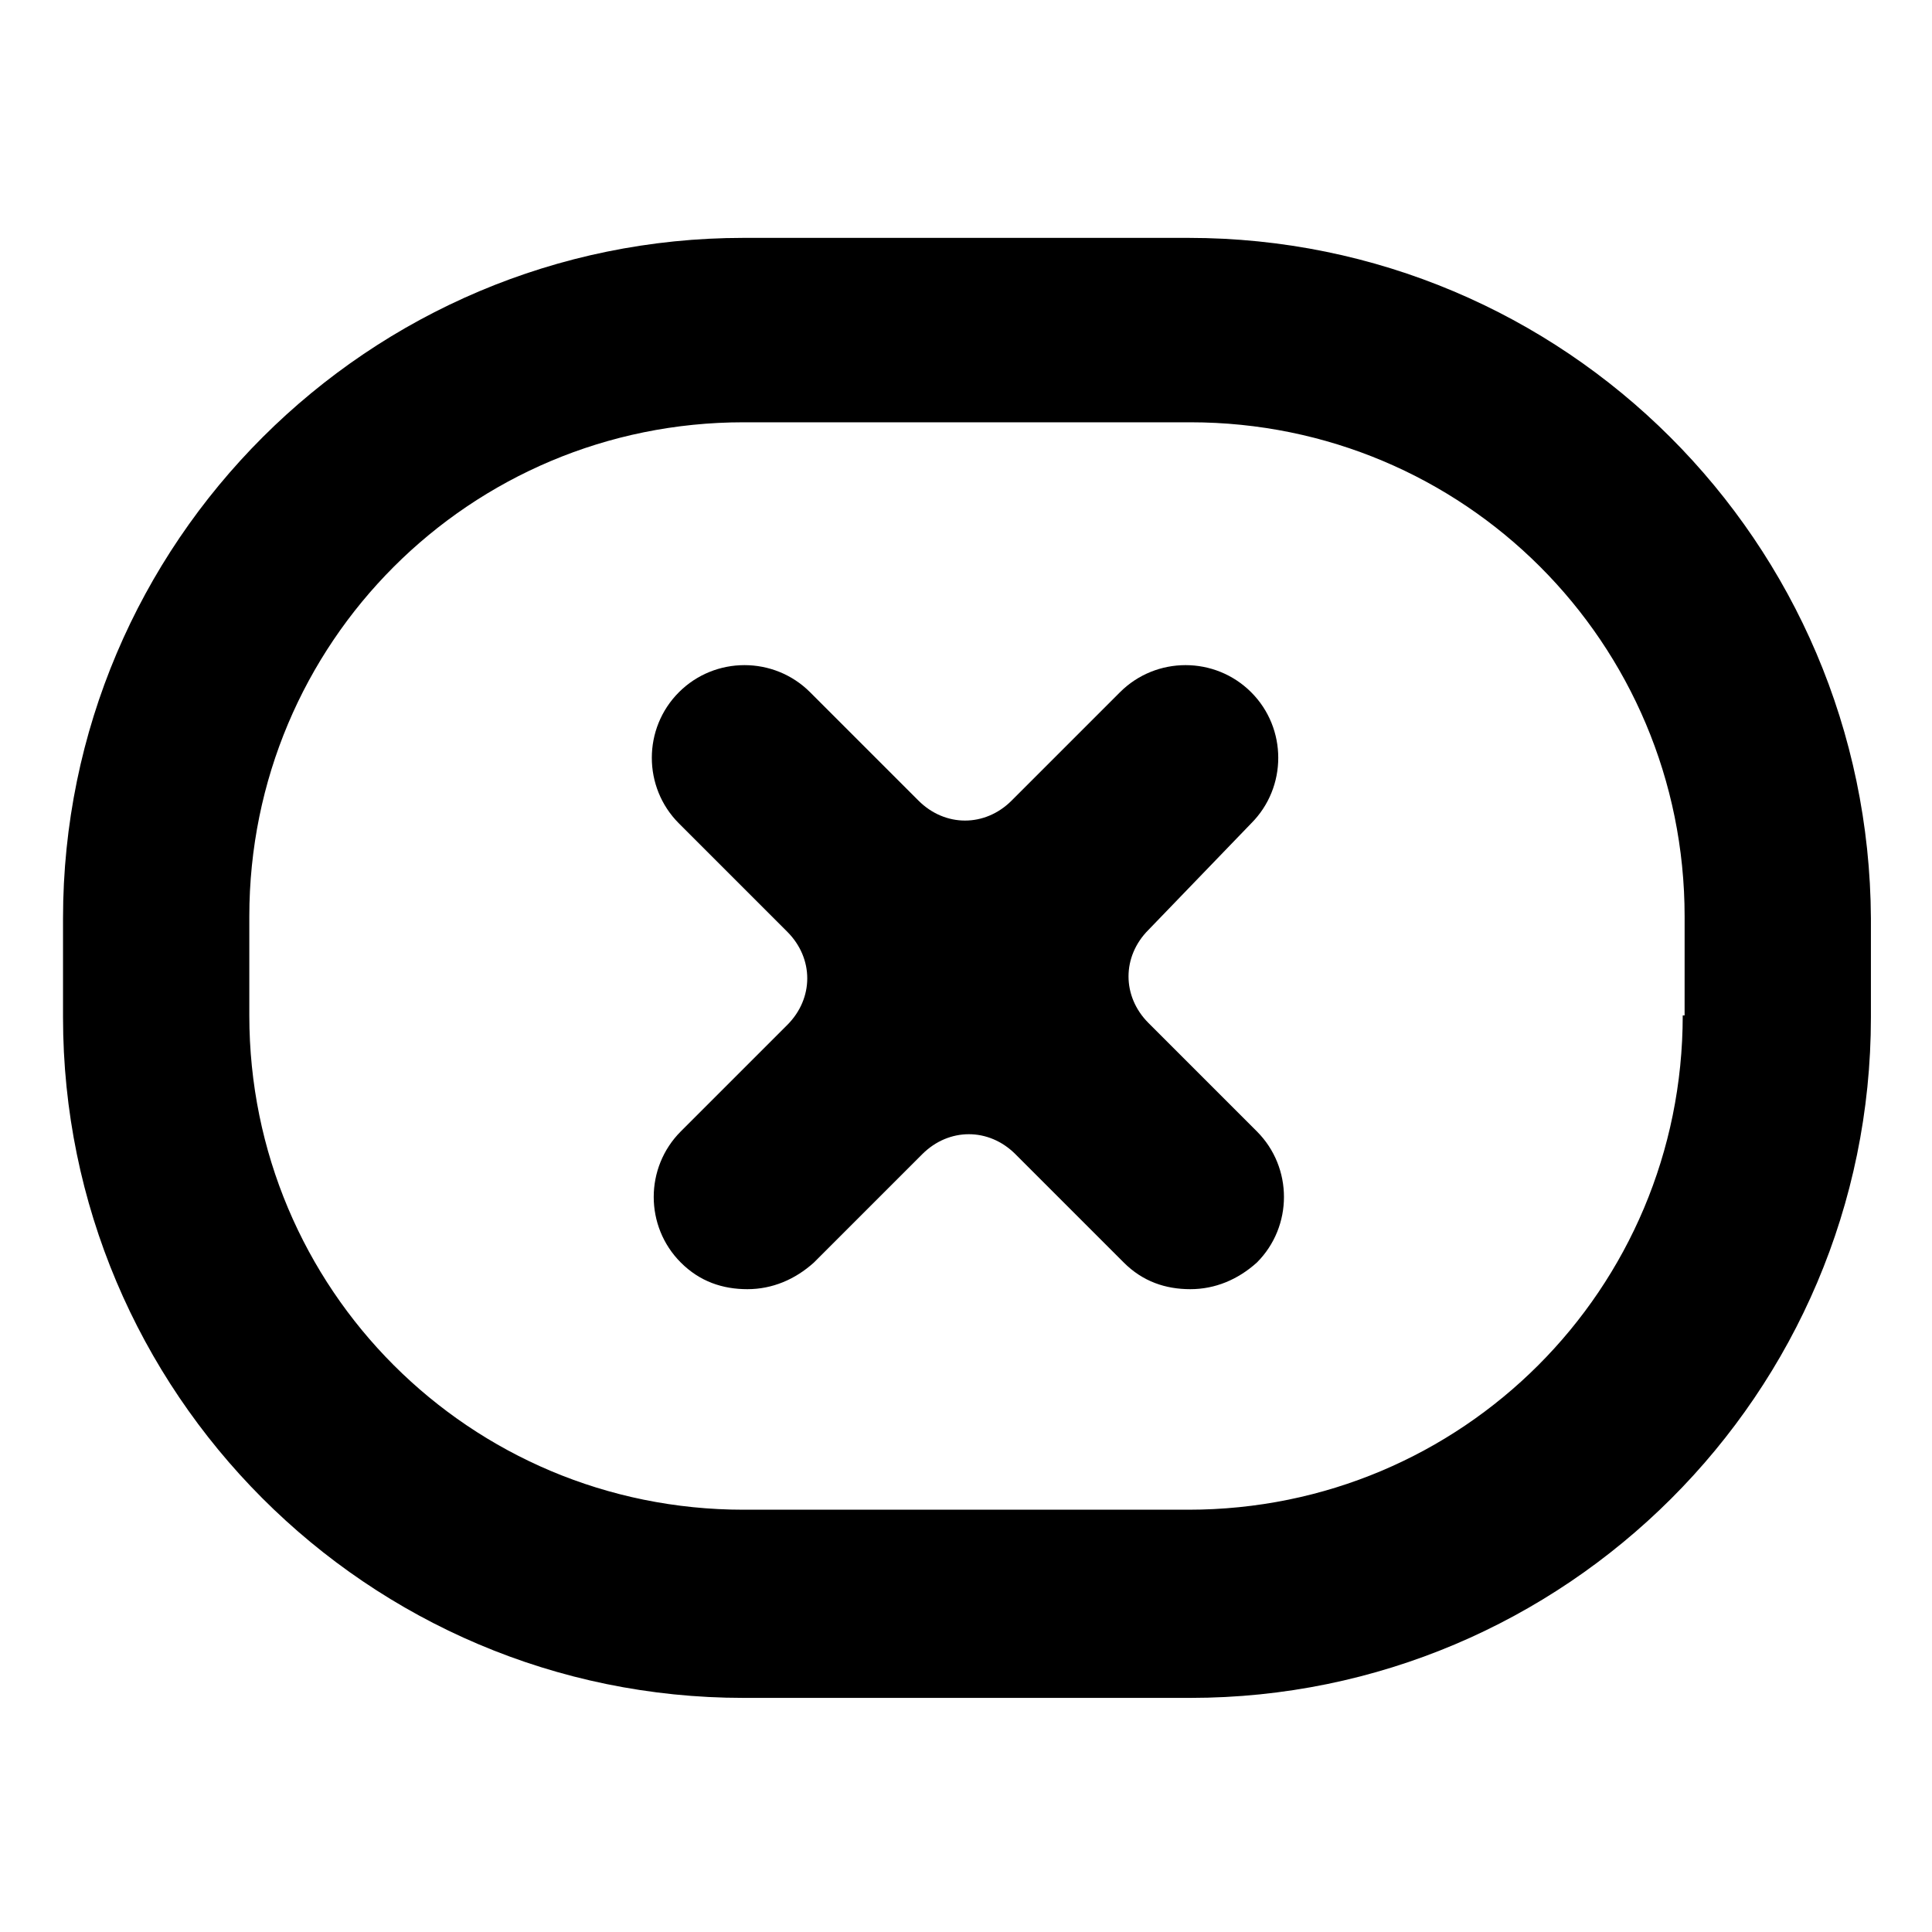
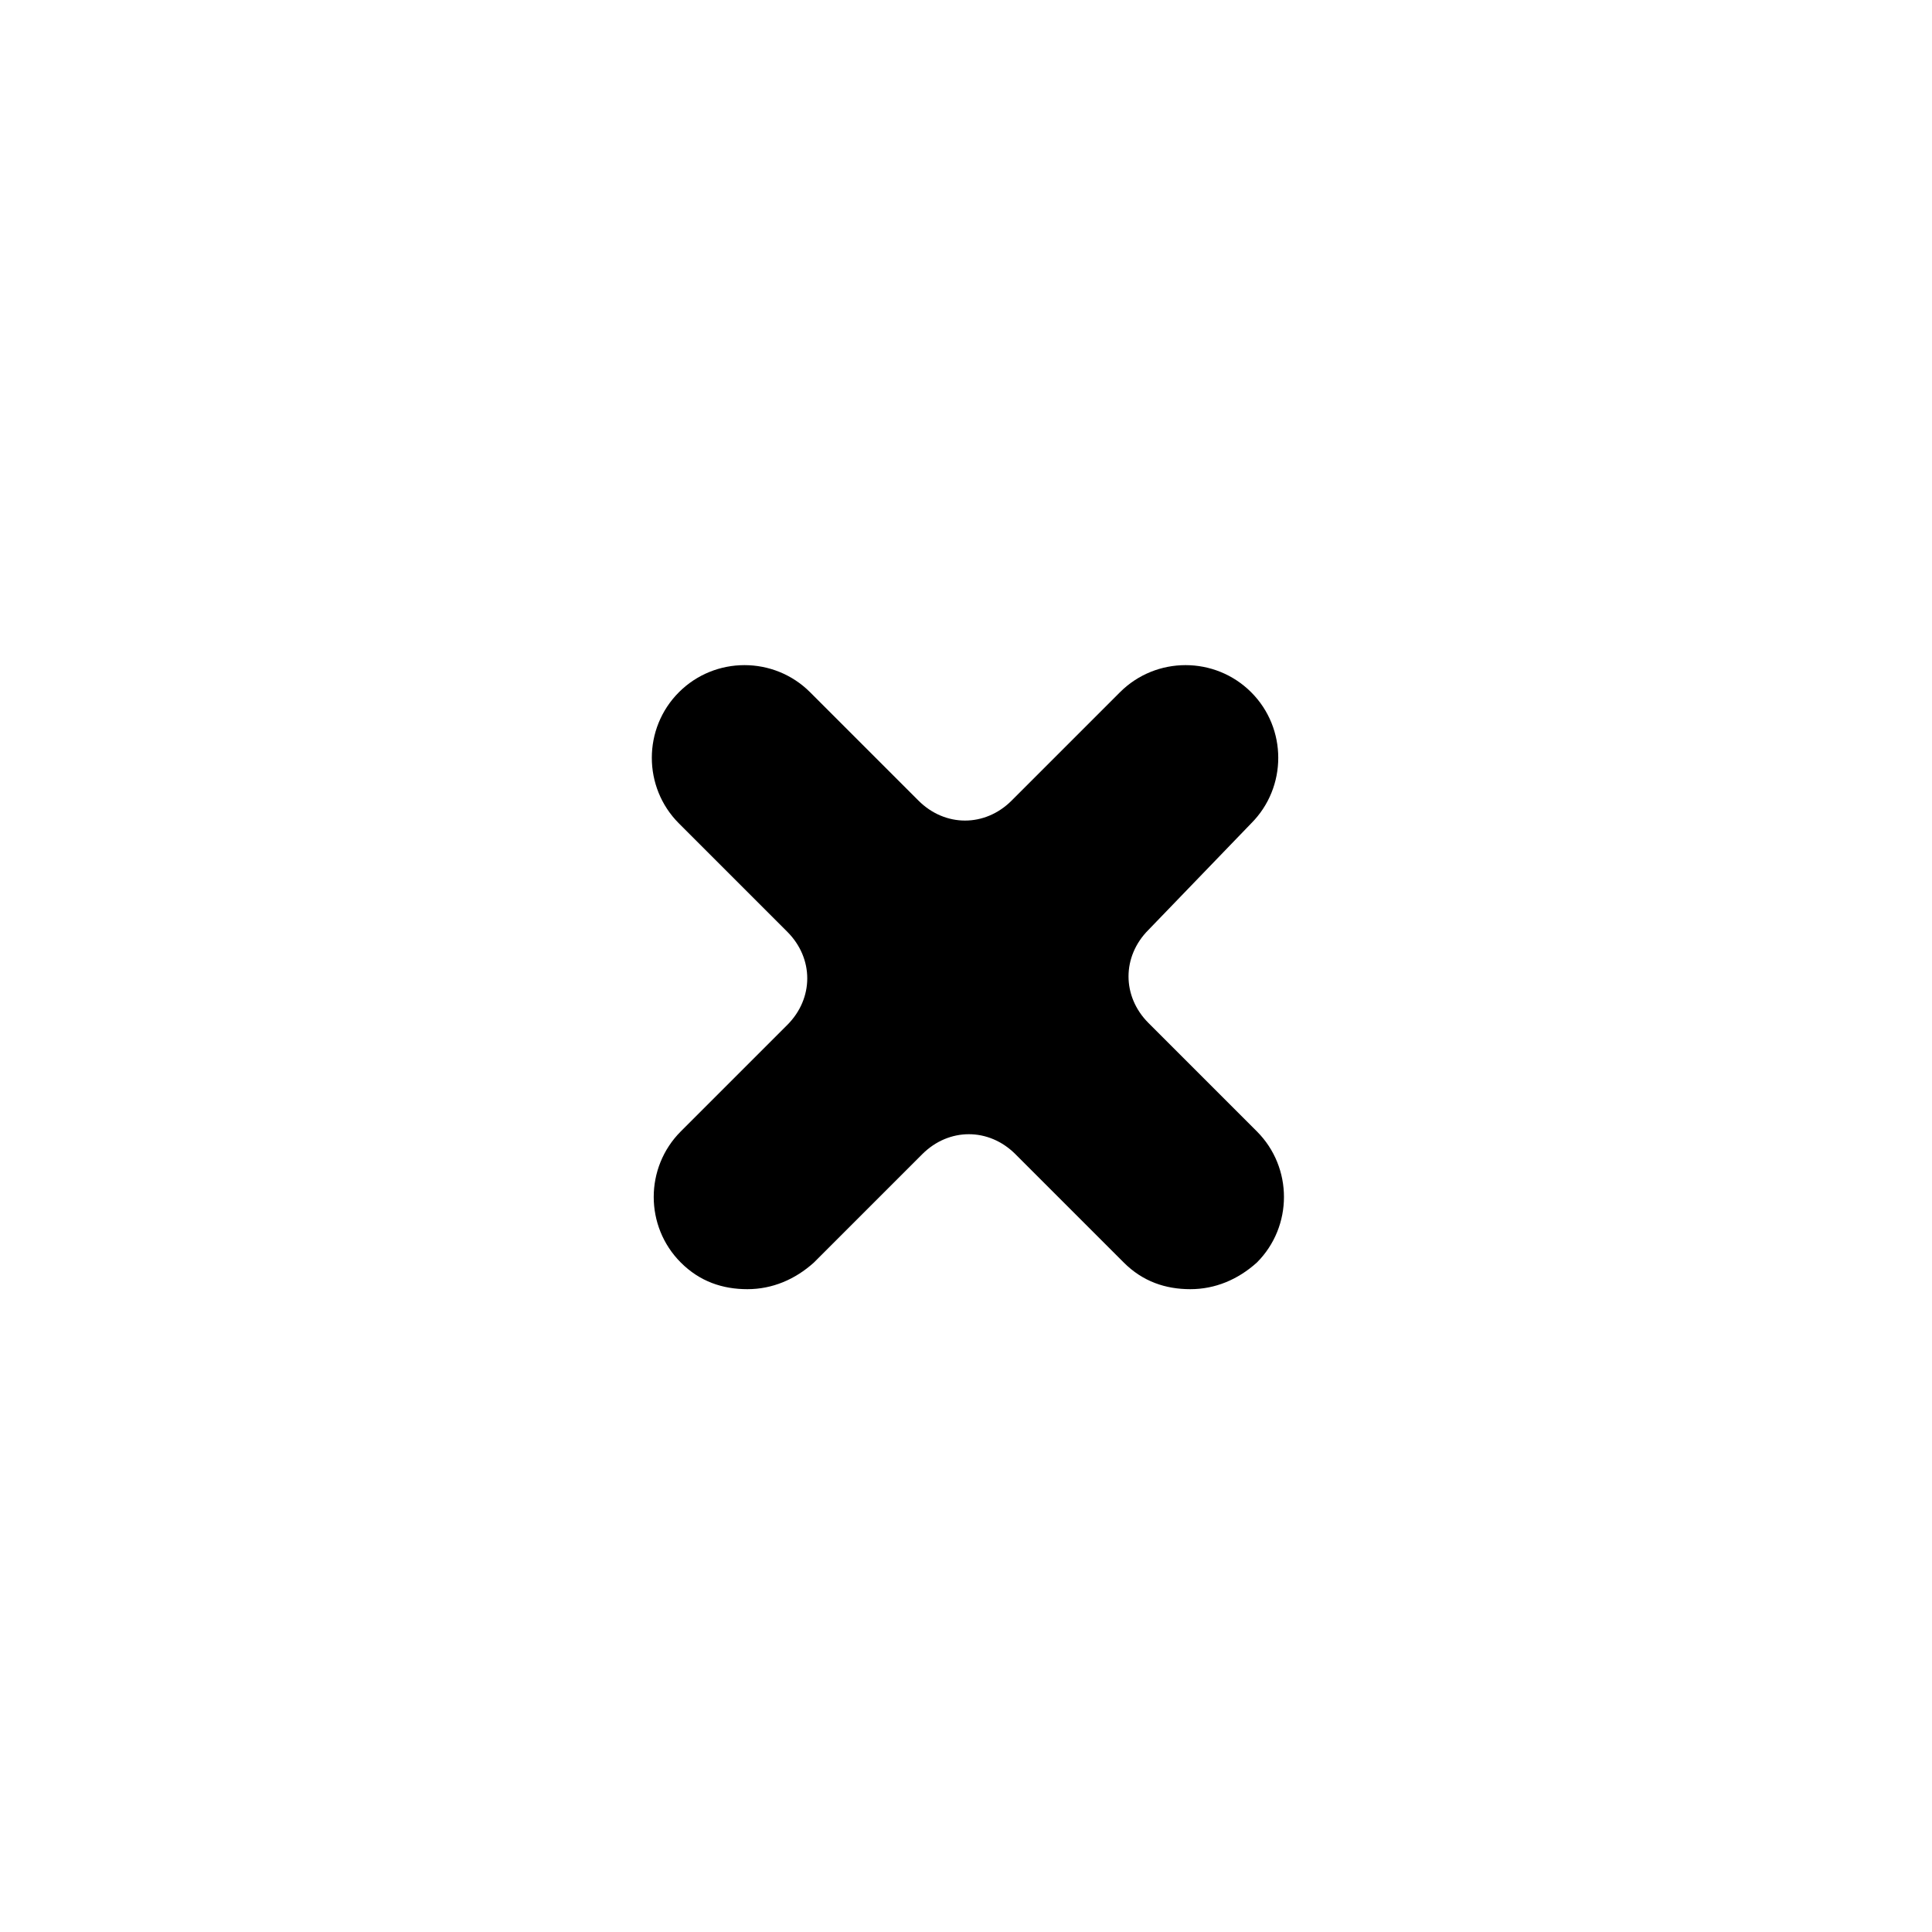
<svg xmlns="http://www.w3.org/2000/svg" fill="#000000" width="800px" height="800px" version="1.1" viewBox="144 144 512 512">
  <g>
    <path d="m475.57 362.21c9.574-9.574 9.574-25.191 0-34.762-9.574-9.574-25.191-9.574-34.762 0l-28.719 28.719c-7.055 7.055-17.633 7.055-24.688 0l-28.719-28.719c-9.574-9.574-25.191-9.574-34.762 0-9.574 9.574-9.574 25.191 0 34.762l28.719 28.719c7.055 7.055 7.055 17.633 0 24.688l-28.215 28.211c-9.574 9.574-9.574 25.191 0 34.762 5.039 5.039 11.082 7.055 17.633 7.055 6.551 0 12.594-2.519 17.633-7.055l28.719-28.719c7.055-7.055 17.633-7.055 24.688 0l28.719 28.719c5.039 5.039 11.082 7.055 17.633 7.055s12.594-2.519 17.633-7.055c9.574-9.574 9.574-25.191 0-34.762l-28.719-28.719c-7.055-7.055-7.055-17.633 0-24.688z" />
-     <path d="m458.95 207.04h-117.89c-99.25 0-180.36 80.609-180.36 180.36v26.199c0 99.25 80.609 180.36 180.36 180.36h118.39c99.25 0 180.36-80.609 180.36-180.36v-26.199c-0.504-99.754-81.113-180.36-180.87-180.36zm130.99 206.06c0 72.547-58.441 130.99-130.99 130.99h-117.89c-72.547 0-130.99-58.441-130.99-130.99v-26.199c0-72.547 58.441-130.99 130.99-130.99h118.39c72.547 0 130.99 58.441 130.99 130.99l-0.004 26.199z" />
  </g>
</svg>